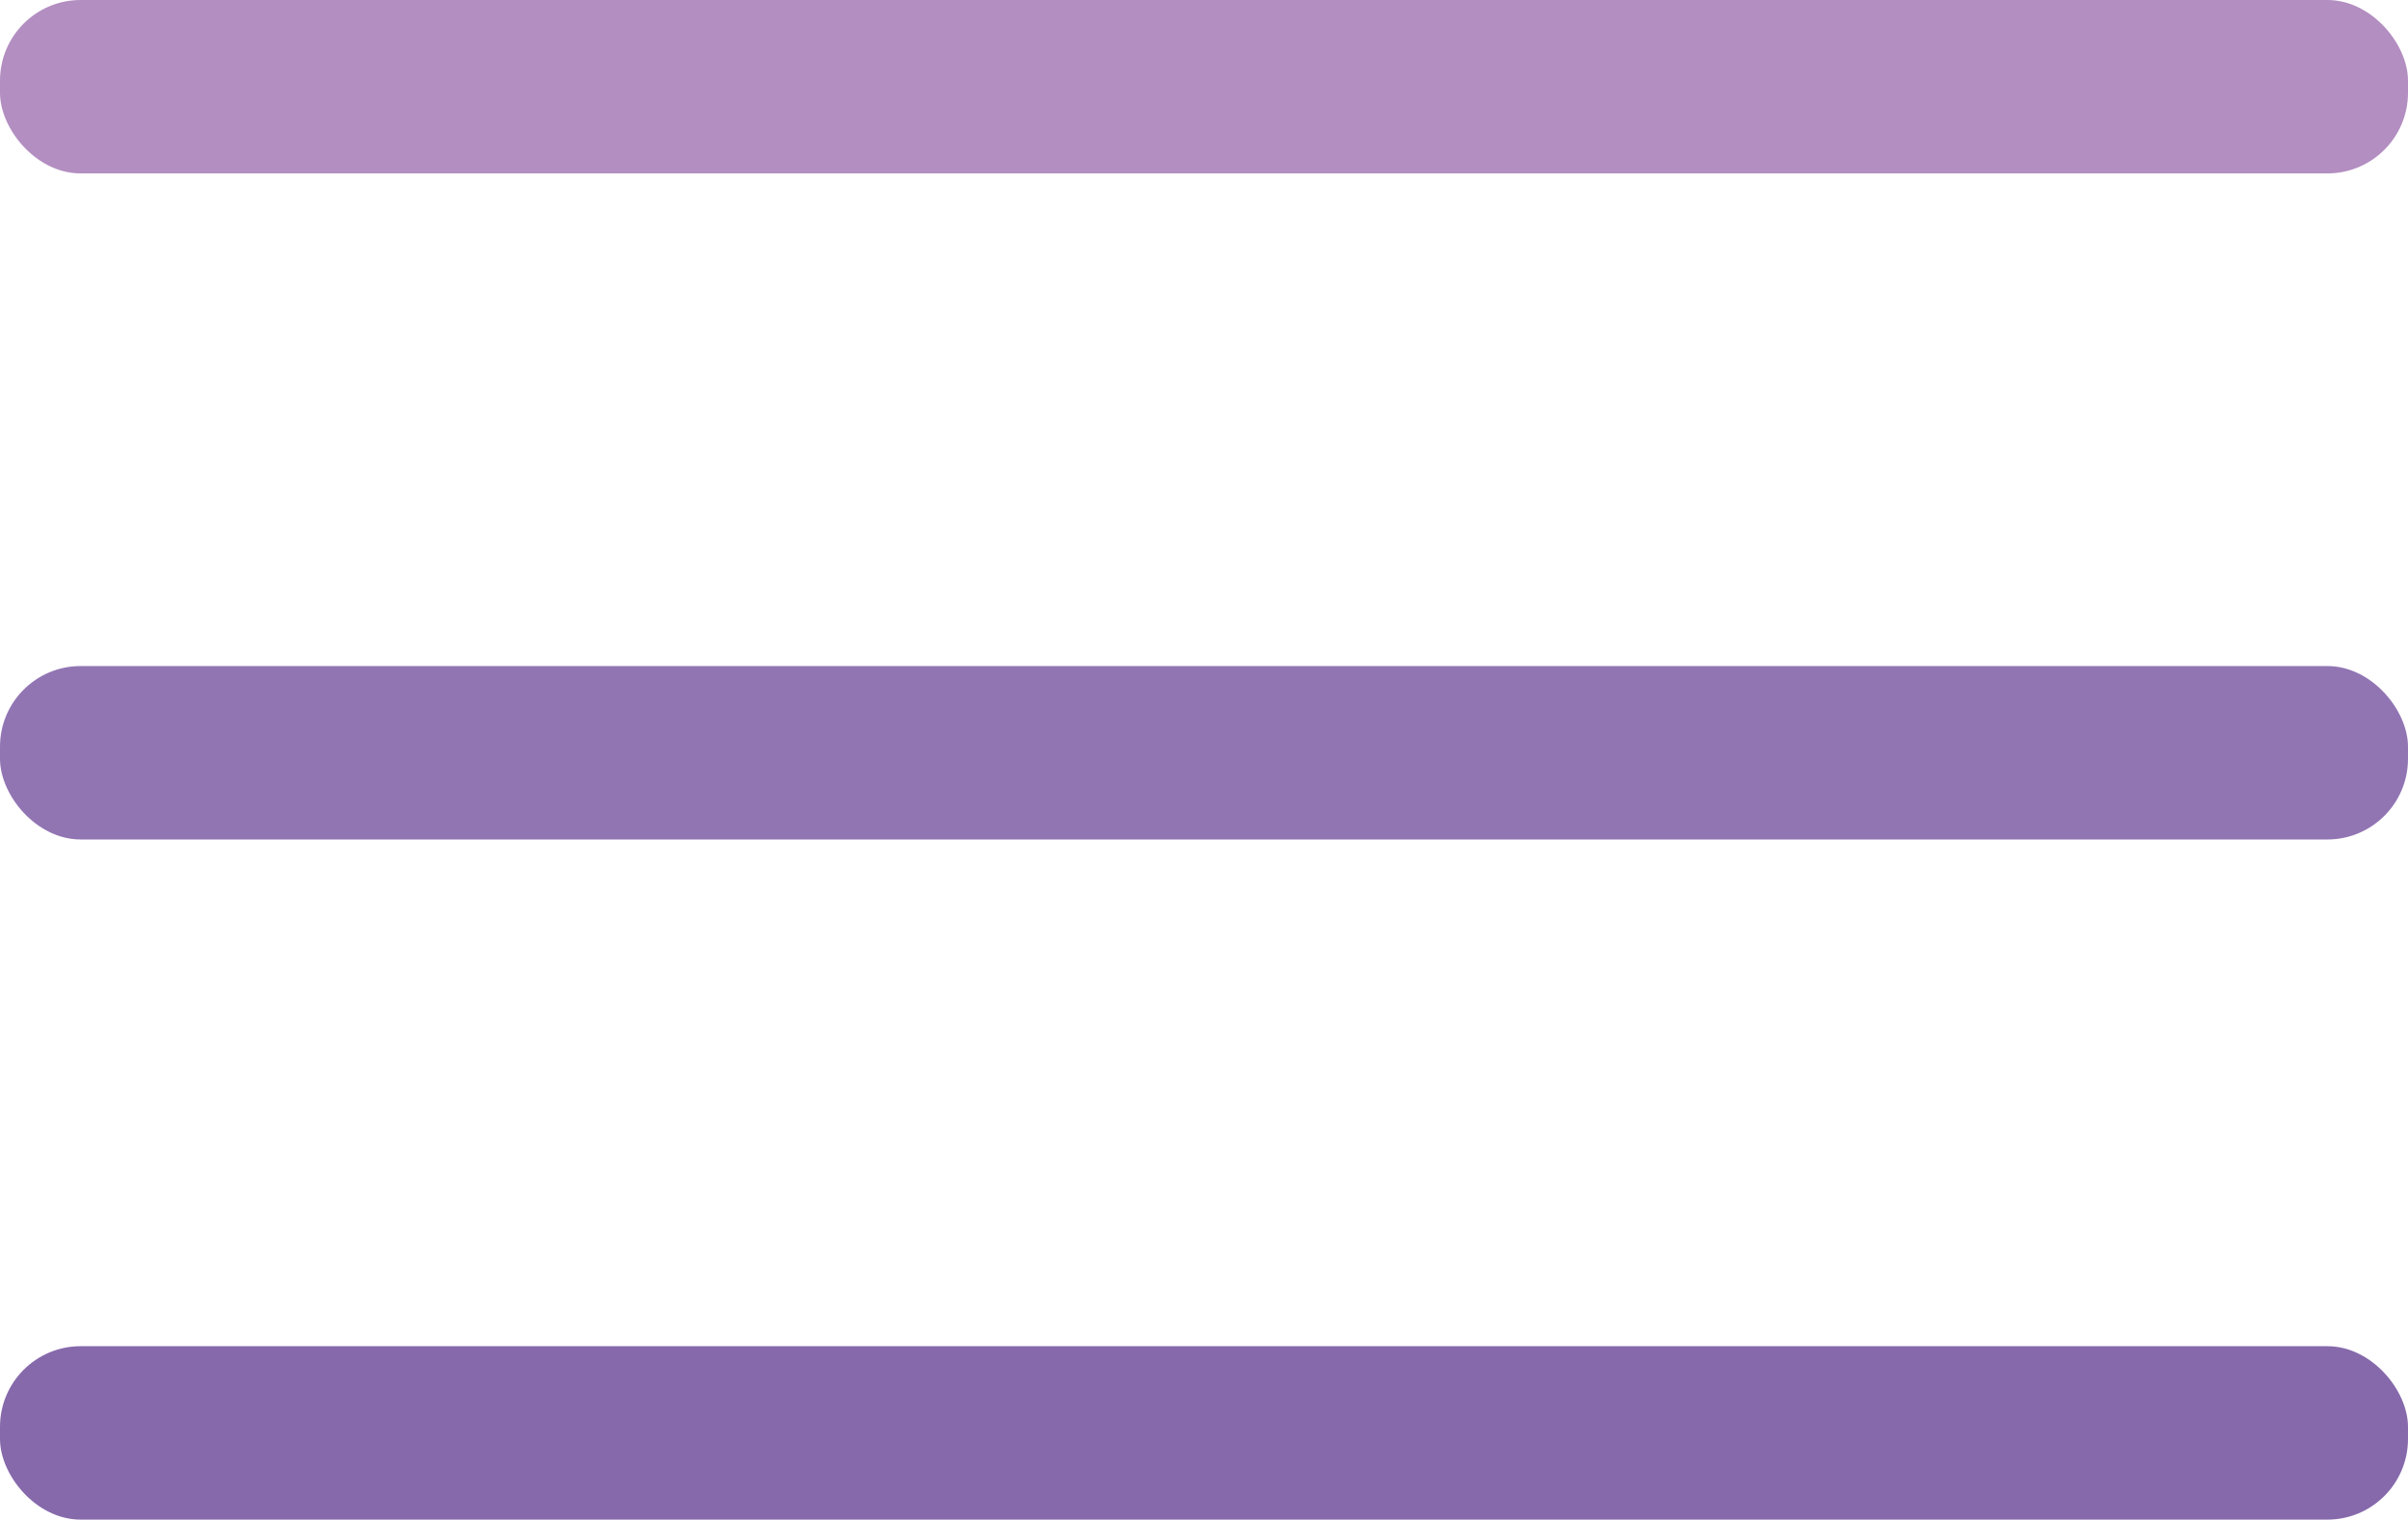
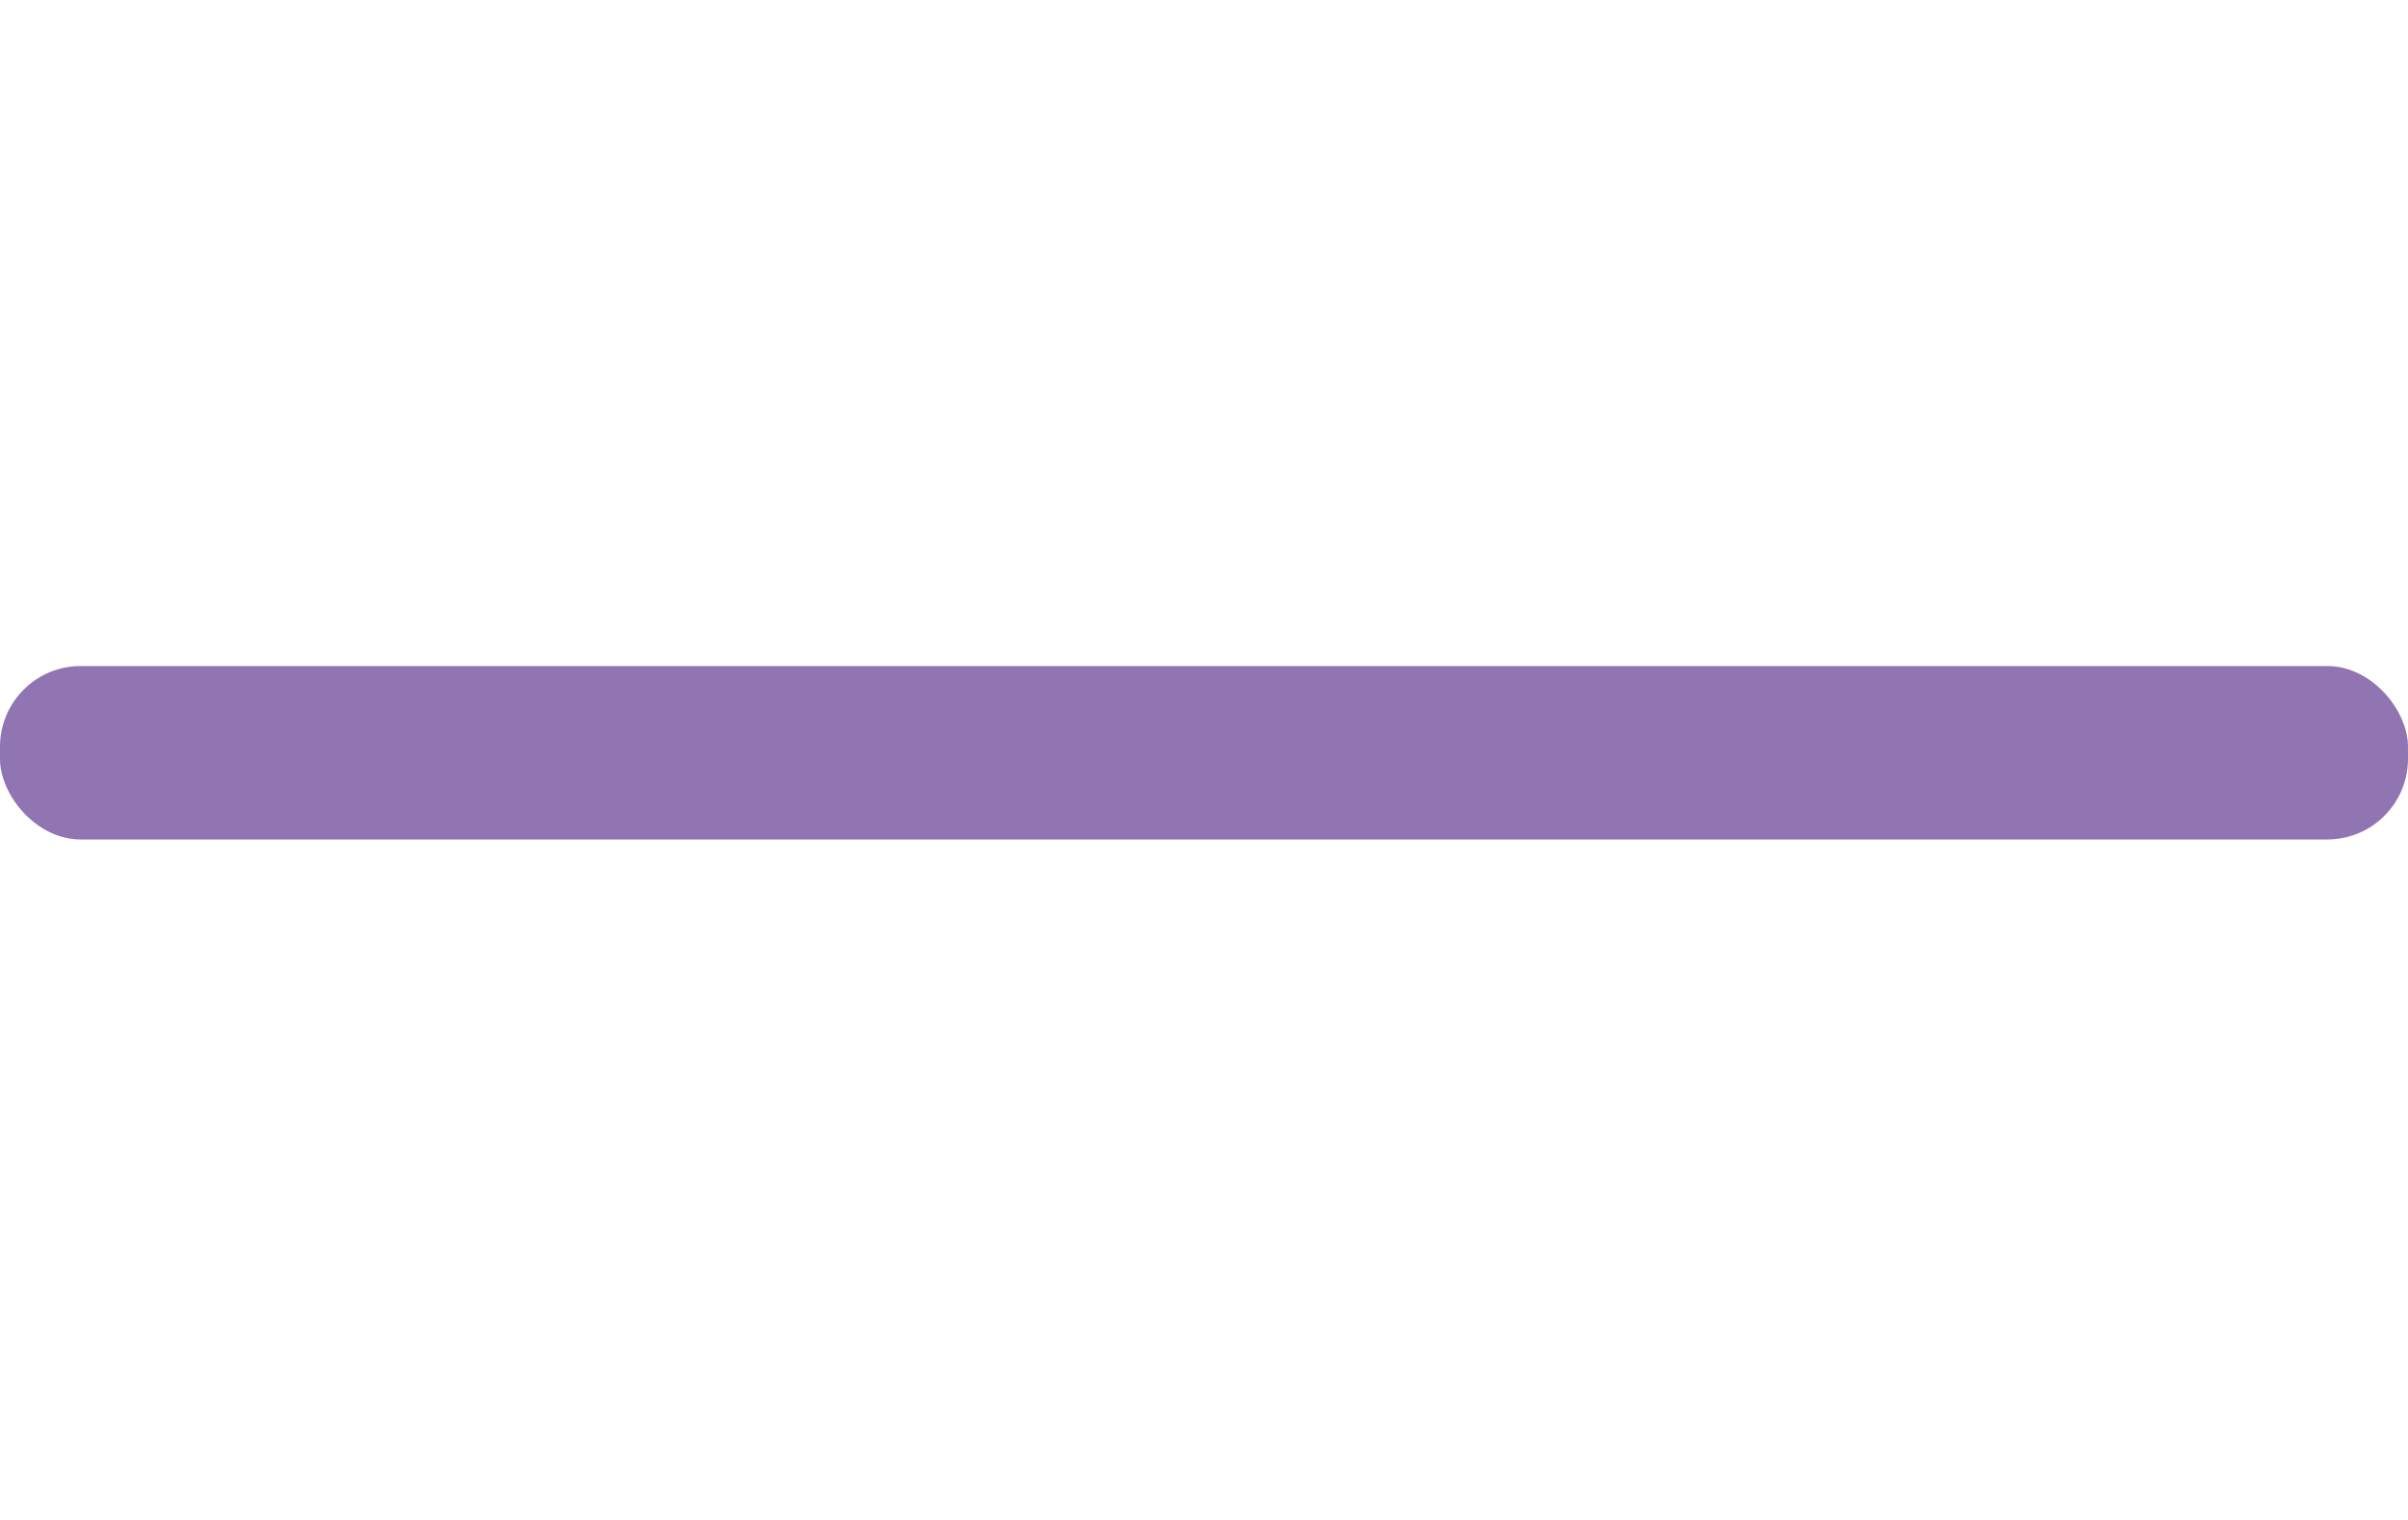
<svg xmlns="http://www.w3.org/2000/svg" id="Layer_1" data-name="Layer 1" viewBox="0 0 338.41 213.55">
  <defs>
    <style>.cls-1{fill:#8669ab;}.cls-2{fill:#9175b3;}.cls-3{fill:#b38ec1;}</style>
  </defs>
-   <rect class="cls-1" y="189.18" width="338.41" height="24.37" rx="11.33" />
  <rect class="cls-2" y="93.6" width="338.41" height="24.37" rx="11.33" />
-   <rect class="cls-3" width="338.41" height="24.37" rx="11.33" />
</svg>